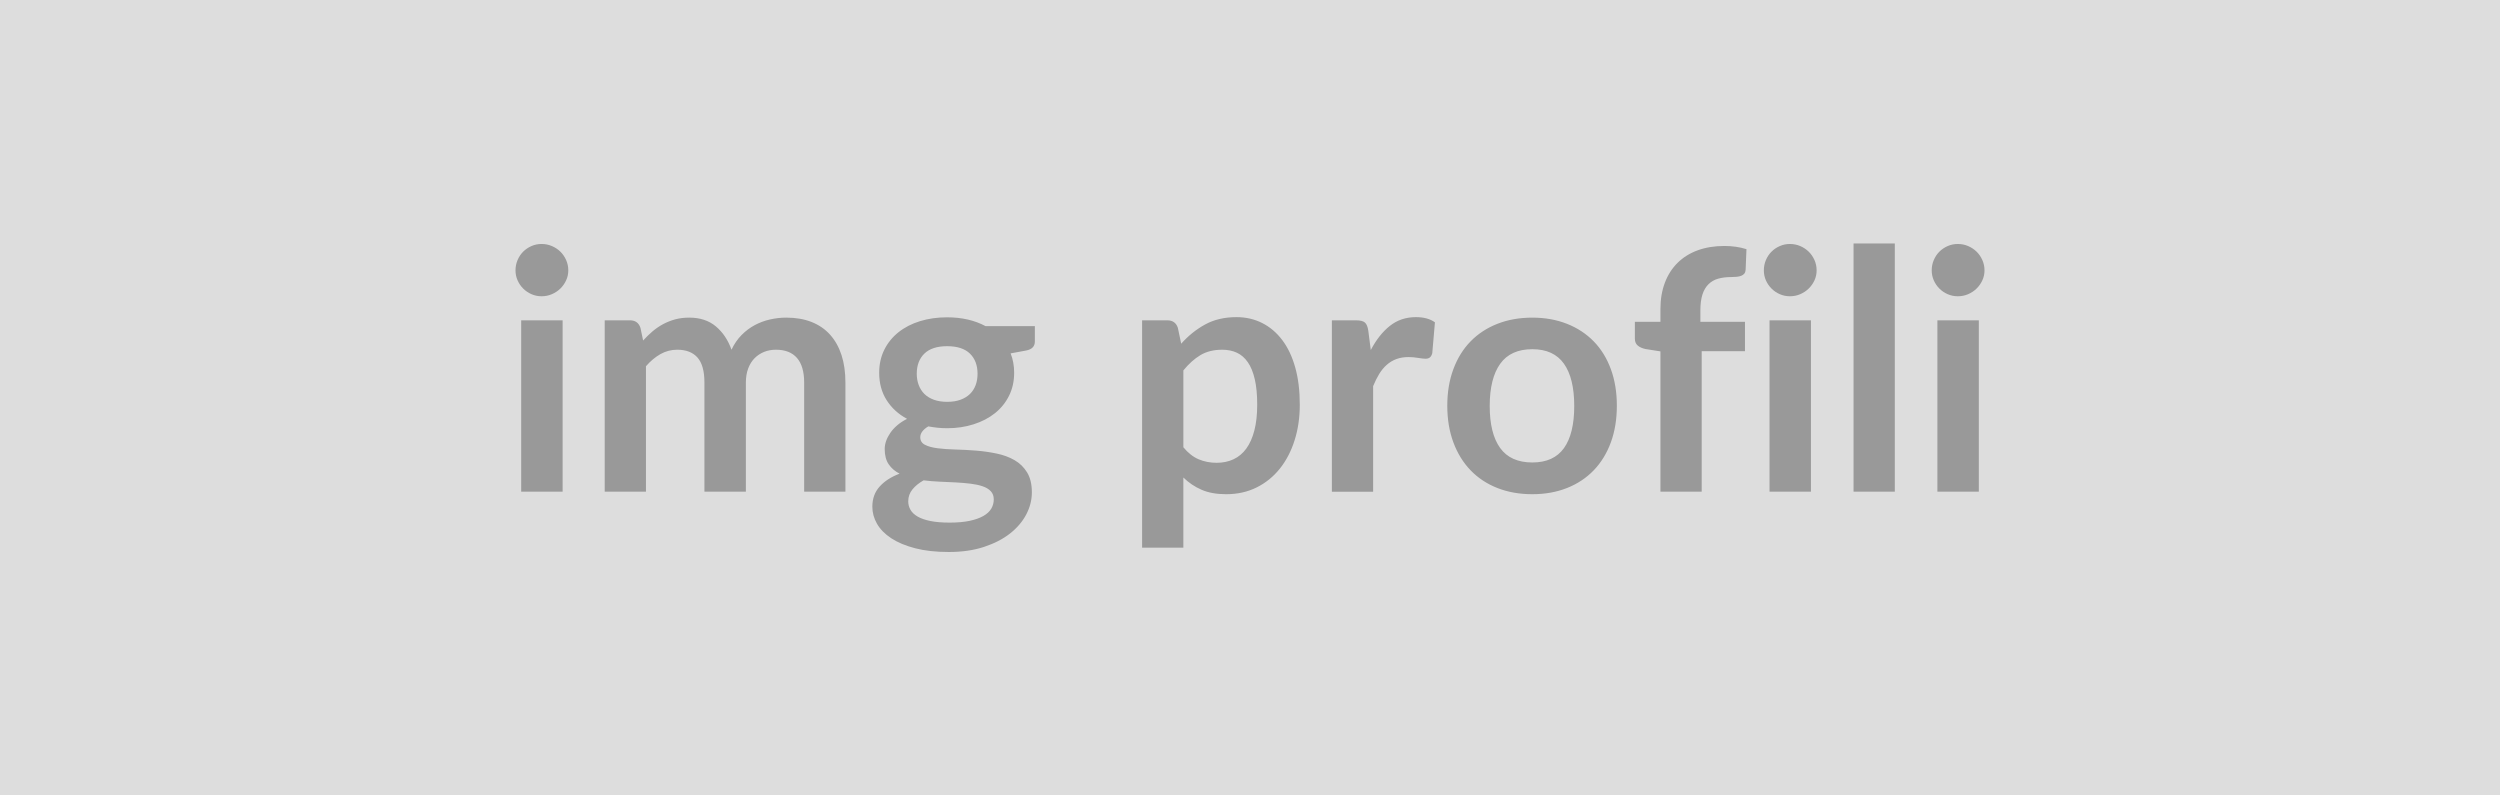
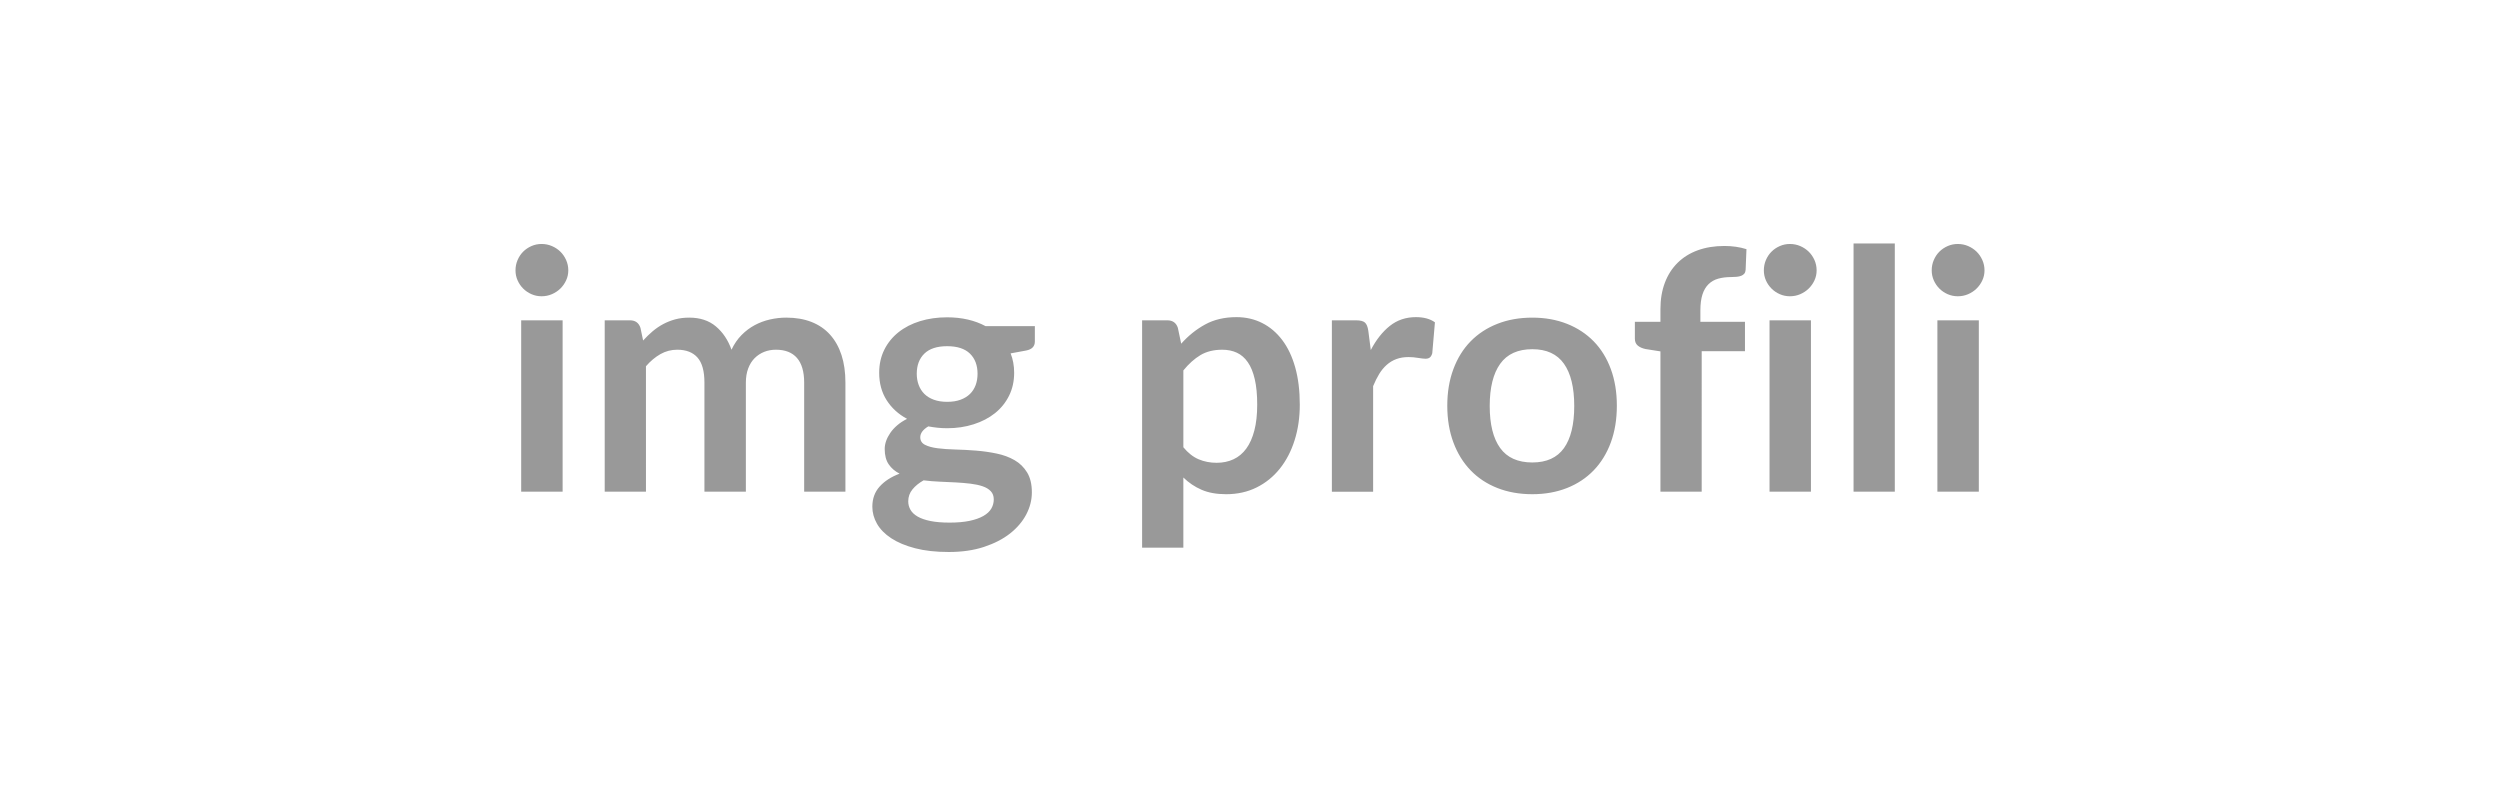
<svg xmlns="http://www.w3.org/2000/svg" width="1100" height="350" viewBox="0 0 1100 350">
-   <rect width="100%" height="100%" fill="#DDDDDD" />
  <path fill="#999999" d="M229.32 140.935h18.23v75.41h-18.23zm20.73-21.98q0 2.35-.96 4.41-.95 2.06-2.53 3.6-1.58 1.55-3.72 2.47-2.13.92-4.55.92-2.36 0-4.45-.92t-3.64-2.47q-1.54-1.54-2.46-3.6t-.92-4.41q0-2.42.92-4.55.92-2.14 2.46-3.68 1.55-1.54 3.64-2.46t4.45-.92q2.42 0 4.55.92 2.14.92 3.72 2.46t2.53 3.68q.96 2.13.96 4.55m34.17 97.39h-18.15v-75.41h11.1q3.53 0 4.63 3.31l1.17 5.58q1.99-2.2 4.16-4.04t4.63-3.16 5.29-2.1q2.83-.77 6.21-.77 7.13 0 11.72 3.86 4.6 3.86 6.88 10.26 1.76-3.75 4.41-6.44 2.64-2.68 5.8-4.37t6.73-2.5q3.56-.81 7.16-.81 6.25 0 11.1 1.91t8.16 5.59 5.04 8.97q1.72 5.29 1.72 12.12v48h-18.15v-48q0-7.2-3.16-10.84-3.16-3.63-9.26-3.63-2.8 0-5.18.95-2.39.96-4.19 2.76t-2.83 4.52-1.03 6.24v48h-18.23v-48q0-7.57-3.05-11.02t-8.93-3.45q-3.97 0-7.39 1.94-3.42 1.95-6.36 5.33zm132.52-39.54q3.39 0 5.88-.92 2.5-.92 4.16-2.54 1.65-1.61 2.5-3.89.84-2.28.84-5 0-5.59-3.34-8.86-3.35-3.27-10.04-3.27-6.68 0-10.03 3.27-3.34 3.27-3.34 8.86 0 2.65.84 4.92.85 2.28 2.5 3.94 1.66 1.65 4.19 2.57 2.54.92 5.84.92m20.51 42.92q0-2.2-1.32-3.6t-3.6-2.17-5.33-1.14-6.47-.55-7.06-.33q-3.63-.15-7.09-.59-3.01 1.69-4.89 3.97-1.87 2.28-1.87 5.29 0 1.99.99 3.71.99 1.73 3.16 2.98t5.62 1.95q3.46.7 8.46.7 5.07 0 8.74-.77 3.68-.78 6.07-2.14t3.49-3.23 1.1-4.08m-3.6-76.22h21.68v6.76q0 3.24-3.89 3.97l-6.77 1.25q1.55 3.9 1.55 8.53 0 5.58-2.24 10.1-2.25 4.52-6.21 7.69-3.97 3.16-9.38 4.88-5.4 1.73-11.65 1.73-2.2 0-4.26-.22t-4.04-.59q-3.53 2.13-3.53 4.78 0 2.28 2.1 3.34 2.09 1.07 5.55 1.51 3.45.44 7.86.55t9.04.48 9.04 1.29q4.41.91 7.87 2.9 3.45 1.98 5.54 5.4 2.1 3.42 2.1 8.78 0 5-2.46 9.71-2.47 4.7-7.13 8.38-4.67 3.67-11.47 5.91t-15.47 2.24q-8.53 0-14.85-1.65t-10.51-4.41-6.25-6.36q-2.05-3.6-2.05-7.5 0-5.29 3.19-8.85 3.2-3.57 8.79-5.7-3.02-1.54-4.78-4.11-1.76-2.58-1.76-6.77 0-1.69.62-3.49.63-1.8 1.84-3.56 1.21-1.77 3.05-3.35t4.33-2.83q-5.73-3.08-9-8.23-3.27-5.14-3.27-12.05 0-5.59 2.24-10.11t6.25-7.72q4.01-3.19 9.48-4.88 5.48-1.69 11.94-1.69 4.86 0 9.12.99t7.79 2.9m87.02 19.48v33.81q3.09 3.75 6.73 5.29t7.9 1.54q4.12 0 7.42-1.54 3.31-1.54 5.63-4.7 2.31-3.16 3.56-7.98 1.25-4.81 1.25-11.35 0-6.62-1.07-11.21-1.06-4.6-3.05-7.46-1.98-2.87-4.81-4.19t-6.43-1.32q-5.66 0-9.63 2.38-3.97 2.39-7.5 6.73m-2.42-18.74 1.47 6.98q4.63-5.22 10.51-8.45 5.88-3.24 13.82-3.24 6.17 0 11.28 2.58 5.11 2.57 8.82 7.46 3.71 4.88 5.73 12.05t2.02 16.43q0 8.45-2.28 15.65-2.27 7.21-6.5 12.5t-10.22 8.27q-5.99 2.97-13.41 2.97-6.32 0-10.8-1.95-4.49-1.94-8.02-5.4v30.87h-18.15v-100.03h11.1q3.53 0 4.63 3.31m83.79 1.25 1.1 8.52q3.53-6.76 8.38-10.62t11.47-3.86q5.21 0 8.37 2.28l-1.17 13.6q-.37 1.32-1.07 1.87t-1.87.55q-1.1 0-3.27-.36-2.17-.37-4.23-.37-3.01 0-5.36.88-2.36.88-4.23 2.54-1.87 1.65-3.31 4-1.43 2.35-2.68 5.37v46.45h-18.15v-75.41h10.65q2.8 0 3.9.99t1.47 3.57m72.18-5.74q8.37 0 15.25 2.72 6.87 2.72 11.76 7.72 4.88 5 7.53 12.2t2.65 16.1q0 8.96-2.65 16.17-2.65 7.2-7.53 12.27-4.89 5.07-11.76 7.79-6.88 2.72-15.25 2.72-8.46 0-15.37-2.72t-11.79-7.79q-4.89-5.07-7.57-12.27-2.69-7.21-2.69-16.17 0-8.9 2.69-16.1 2.68-7.2 7.57-12.2 4.88-5 11.79-7.72t15.37-2.72m0 63.73q9.4 0 13.92-6.32t4.52-18.53q0-12.2-4.52-18.59-4.52-6.4-13.92-6.4-9.56 0-14.15 6.44-4.6 6.43-4.6 18.55 0 12.13 4.6 18.49 4.59 6.36 14.15 6.36m74.52 12.86h-18.15v-61.74l-6.54-1.03q-2.13-.44-3.42-1.51-1.29-1.06-1.29-3.05v-7.42h11.25v-5.59q0-6.46 1.95-11.61 1.95-5.14 5.58-8.74 3.64-3.61 8.86-5.52t11.76-1.91q5.22 0 9.7 1.4l-.37 9.11q-.07 1.03-.58 1.66-.52.62-1.36.95-.85.33-1.95.44t-2.35.11q-3.24 0-5.77.7-2.54.7-4.3 2.43-1.77 1.72-2.69 4.55-.91 2.83-.91 7.02v5h19.62v12.94h-19.04zm29.85-75.41h18.22v75.41h-18.22zm20.72-21.98q0 2.35-.95 4.41-.96 2.06-2.54 3.6-1.58 1.55-3.71 2.47t-4.56.92q-2.35 0-4.44-.92-2.1-.92-3.64-2.47-1.55-1.54-2.47-3.6-.91-2.06-.91-4.41 0-2.42.91-4.55.92-2.14 2.47-3.68 1.54-1.54 3.64-2.46 2.09-.92 4.44-.92 2.43 0 4.56.92t3.71 2.46 2.54 3.68q.95 2.13.95 4.55m16.25-11.83h18.15v109.22h-18.15zm36.89 33.81h18.23v75.41h-18.23zm20.73-21.98q0 2.35-.96 4.41-.95 2.06-2.53 3.6-1.58 1.55-3.71 2.47t-4.56.92q-2.35 0-4.45-.92-2.09-.92-3.64-2.47-1.54-1.54-2.46-3.6t-.92-4.41q0-2.42.92-4.55.92-2.14 2.46-3.68 1.55-1.54 3.64-2.46 2.1-.92 4.45-.92 2.43 0 4.56.92t3.71 2.46 2.53 3.68q.96 2.13.96 4.55" />
</svg>